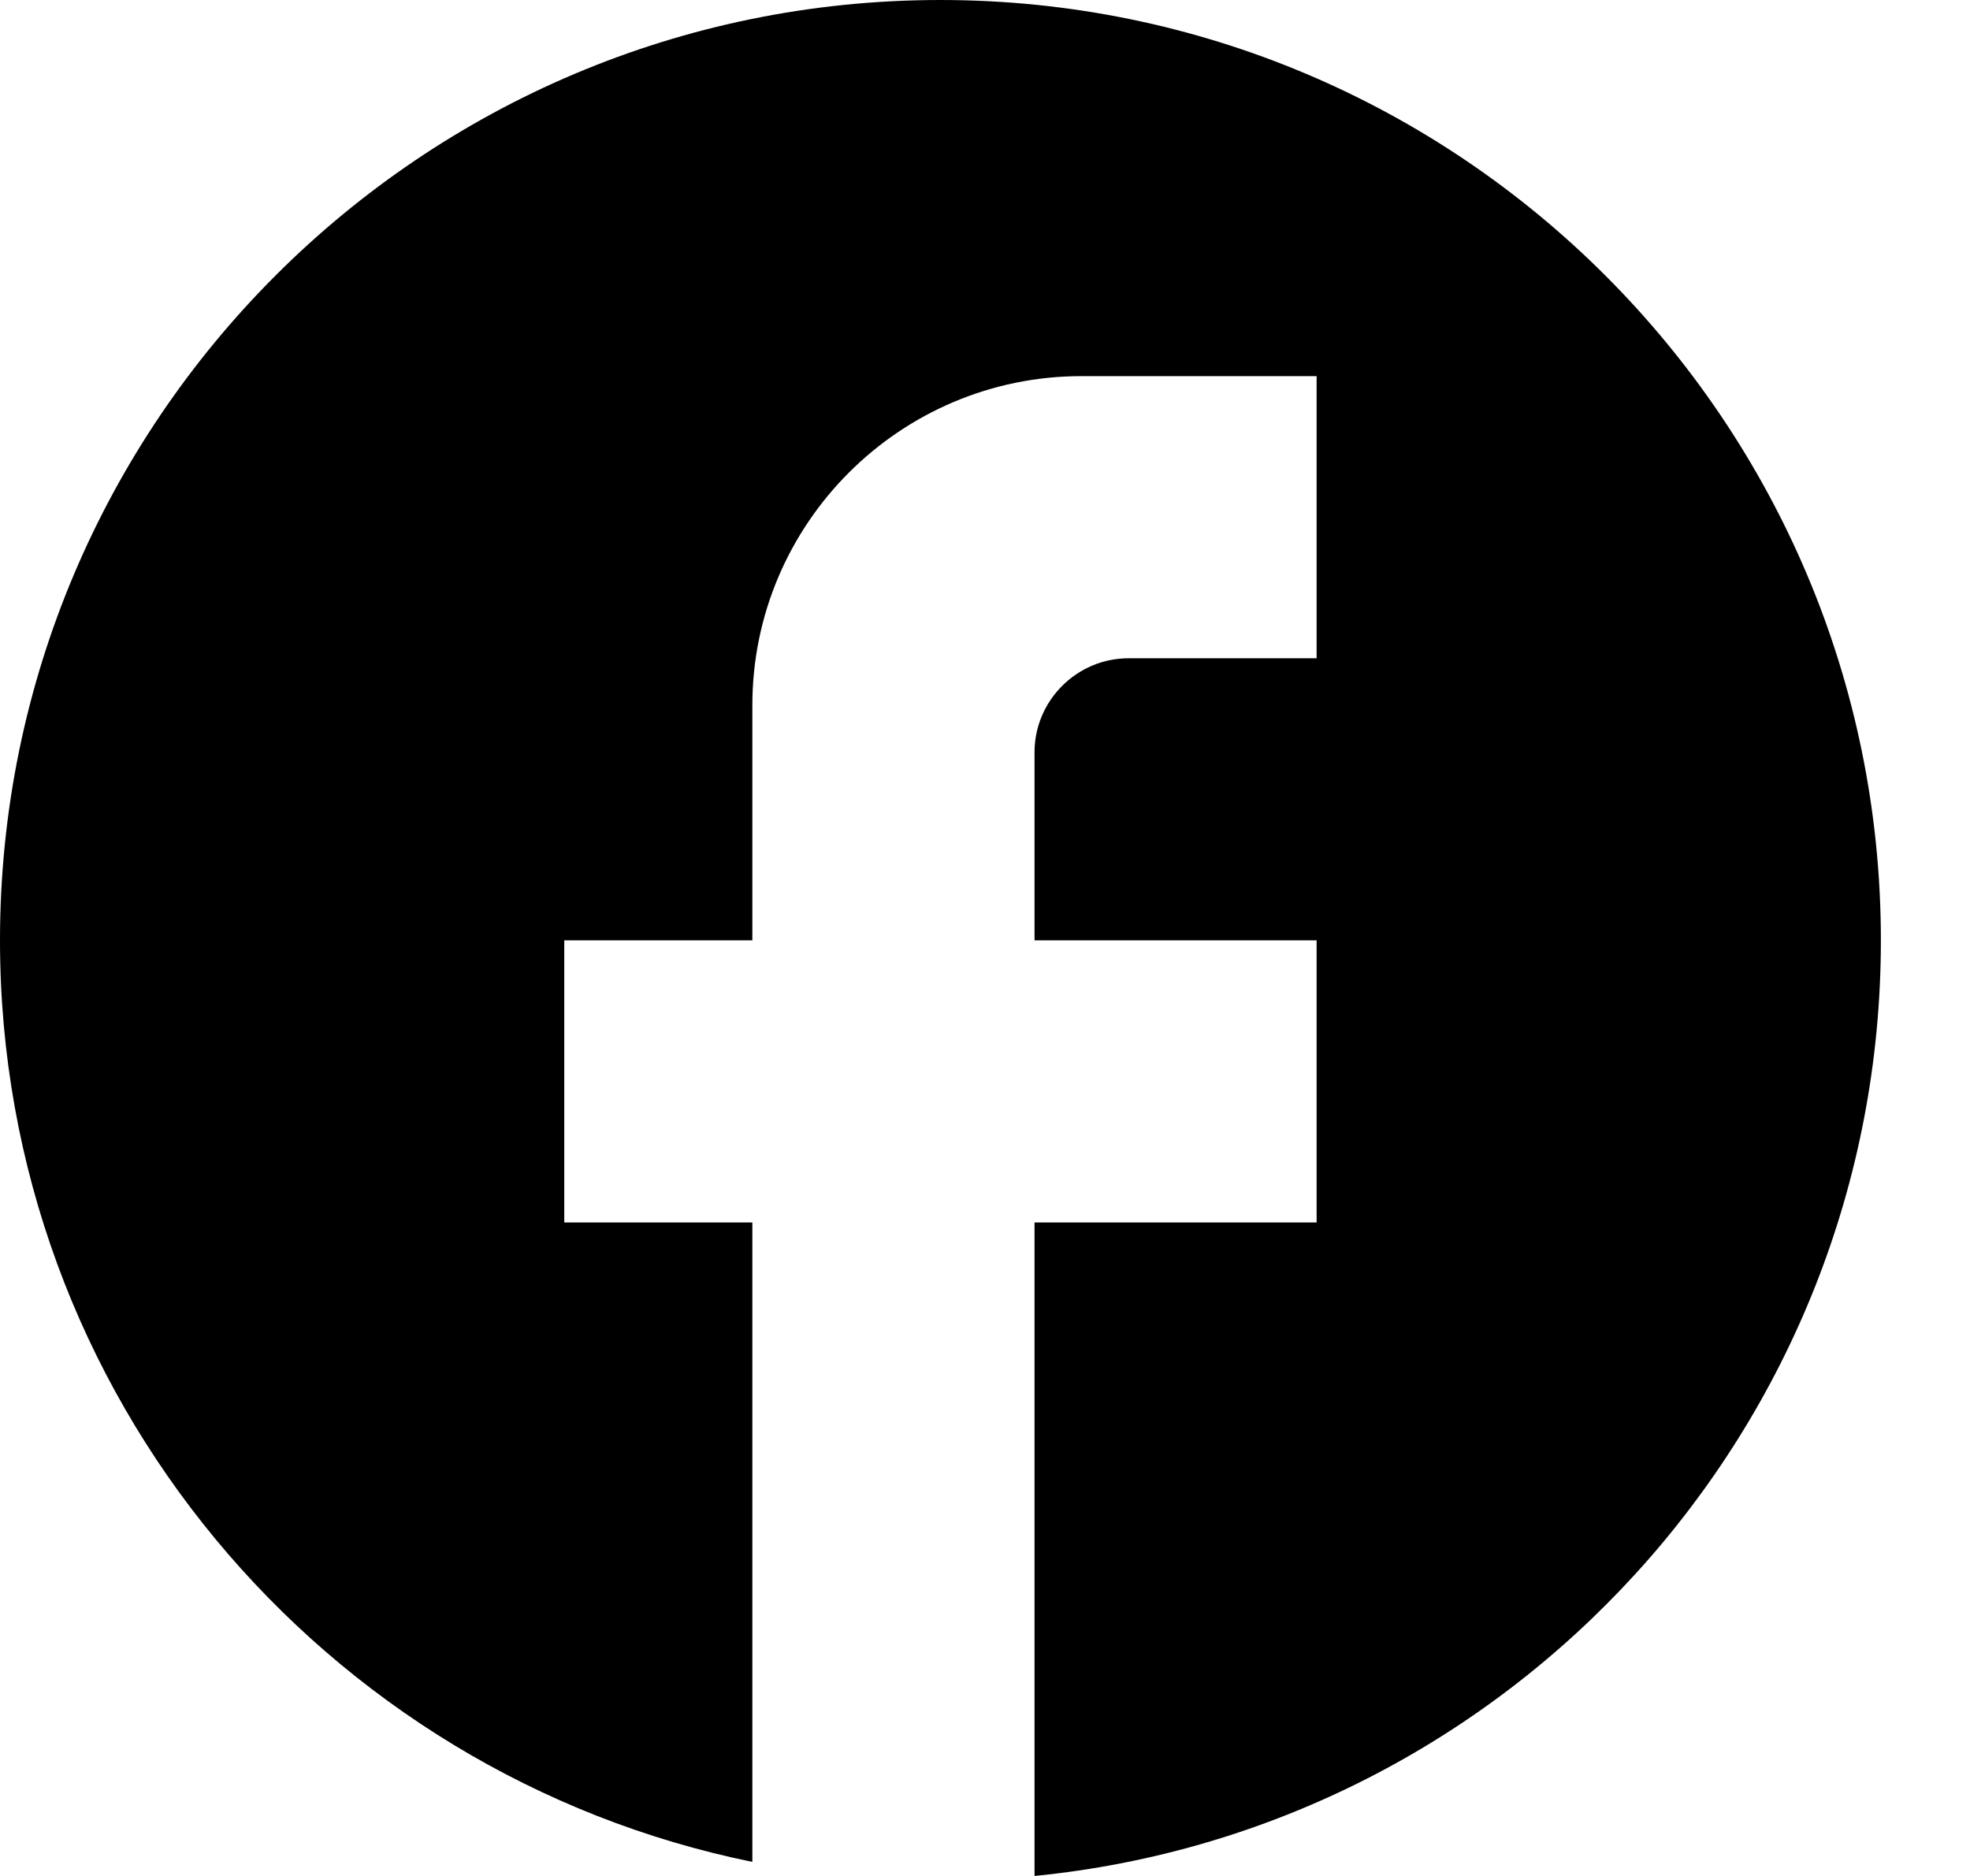
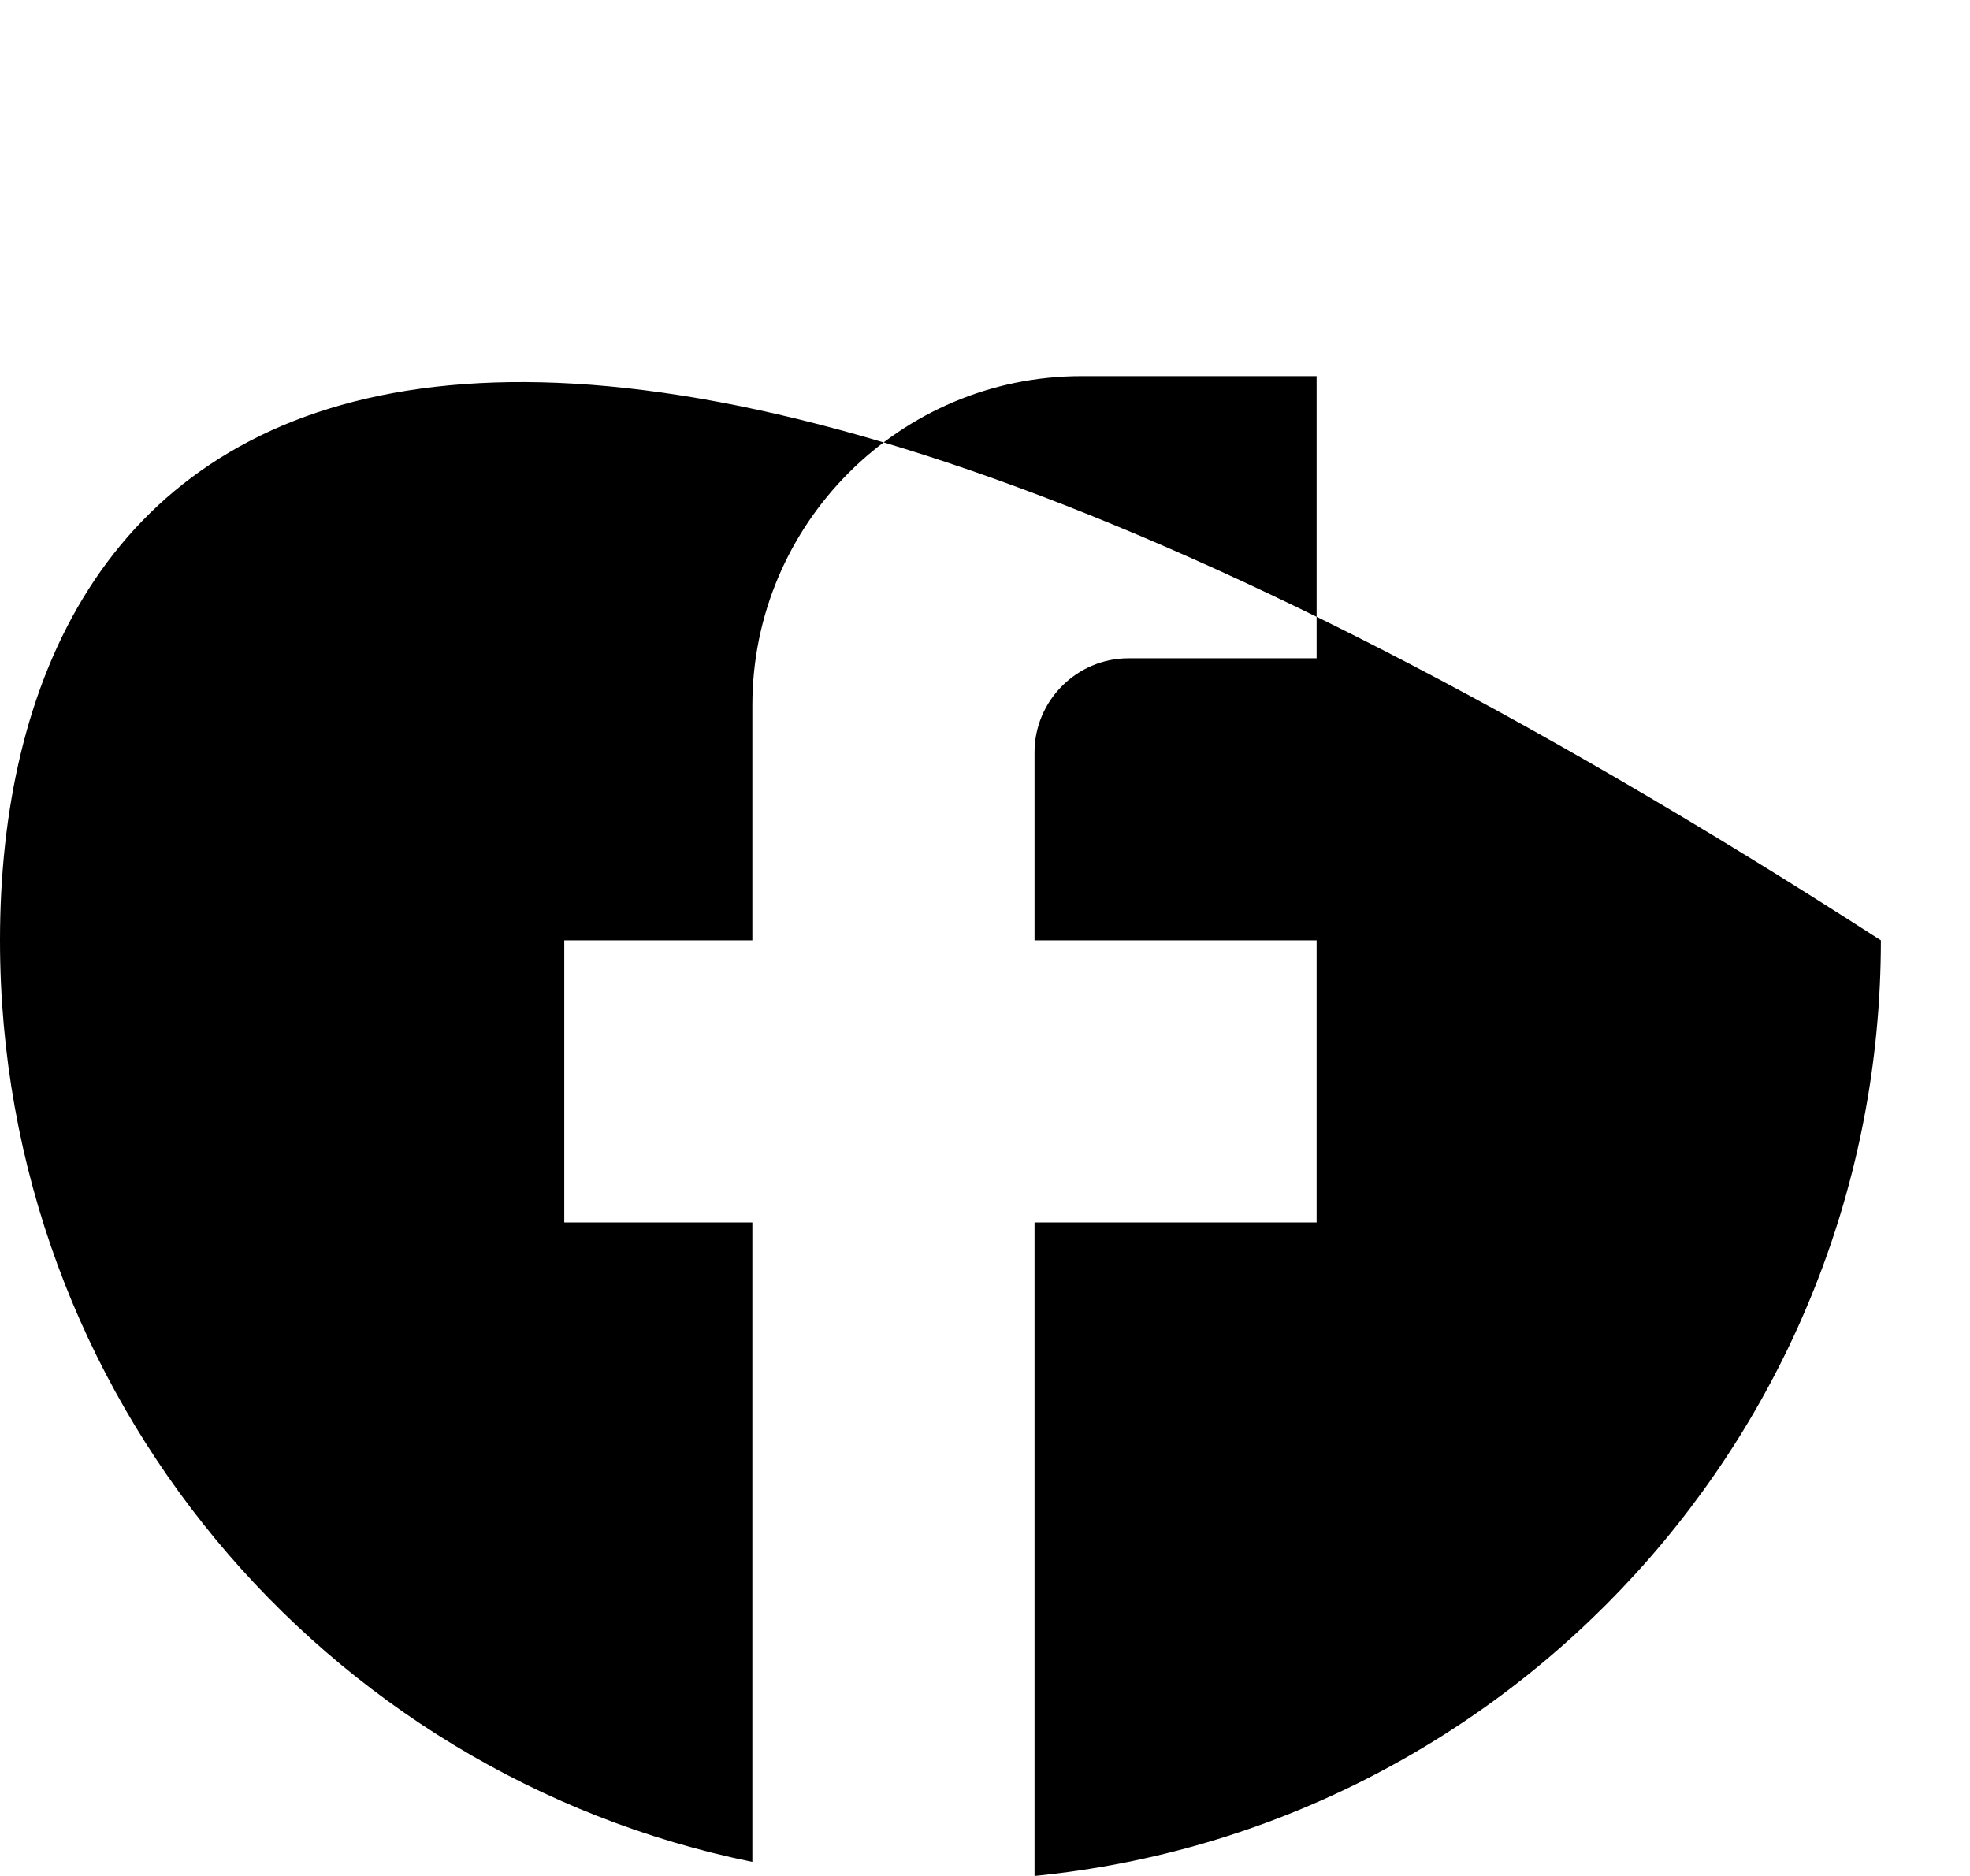
<svg xmlns="http://www.w3.org/2000/svg" width="21" height="20" viewBox="0 0 21 20" fill="none">
-   <path d="M20.05 10.025C20.05 4.491 15.559 0 10.025 0C4.491 0 0 4.491 0 10.025C0 14.877 3.449 18.917 8.02 19.85V13.033H6.015V10.025H8.02V7.519C8.02 5.584 9.594 4.01 11.529 4.01H14.035V7.018H12.03C11.479 7.018 11.028 7.469 11.028 8.02V10.025H14.035V13.033H11.028V20C16.09 19.499 20.05 15.228 20.05 10.025Z" fill="black" />
+   <path d="M20.05 10.025C4.491 0 0 4.491 0 10.025C0 14.877 3.449 18.917 8.02 19.85V13.033H6.015V10.025H8.02V7.519C8.02 5.584 9.594 4.01 11.529 4.01H14.035V7.018H12.03C11.479 7.018 11.028 7.469 11.028 8.02V10.025H14.035V13.033H11.028V20C16.09 19.499 20.05 15.228 20.05 10.025Z" fill="black" />
</svg>